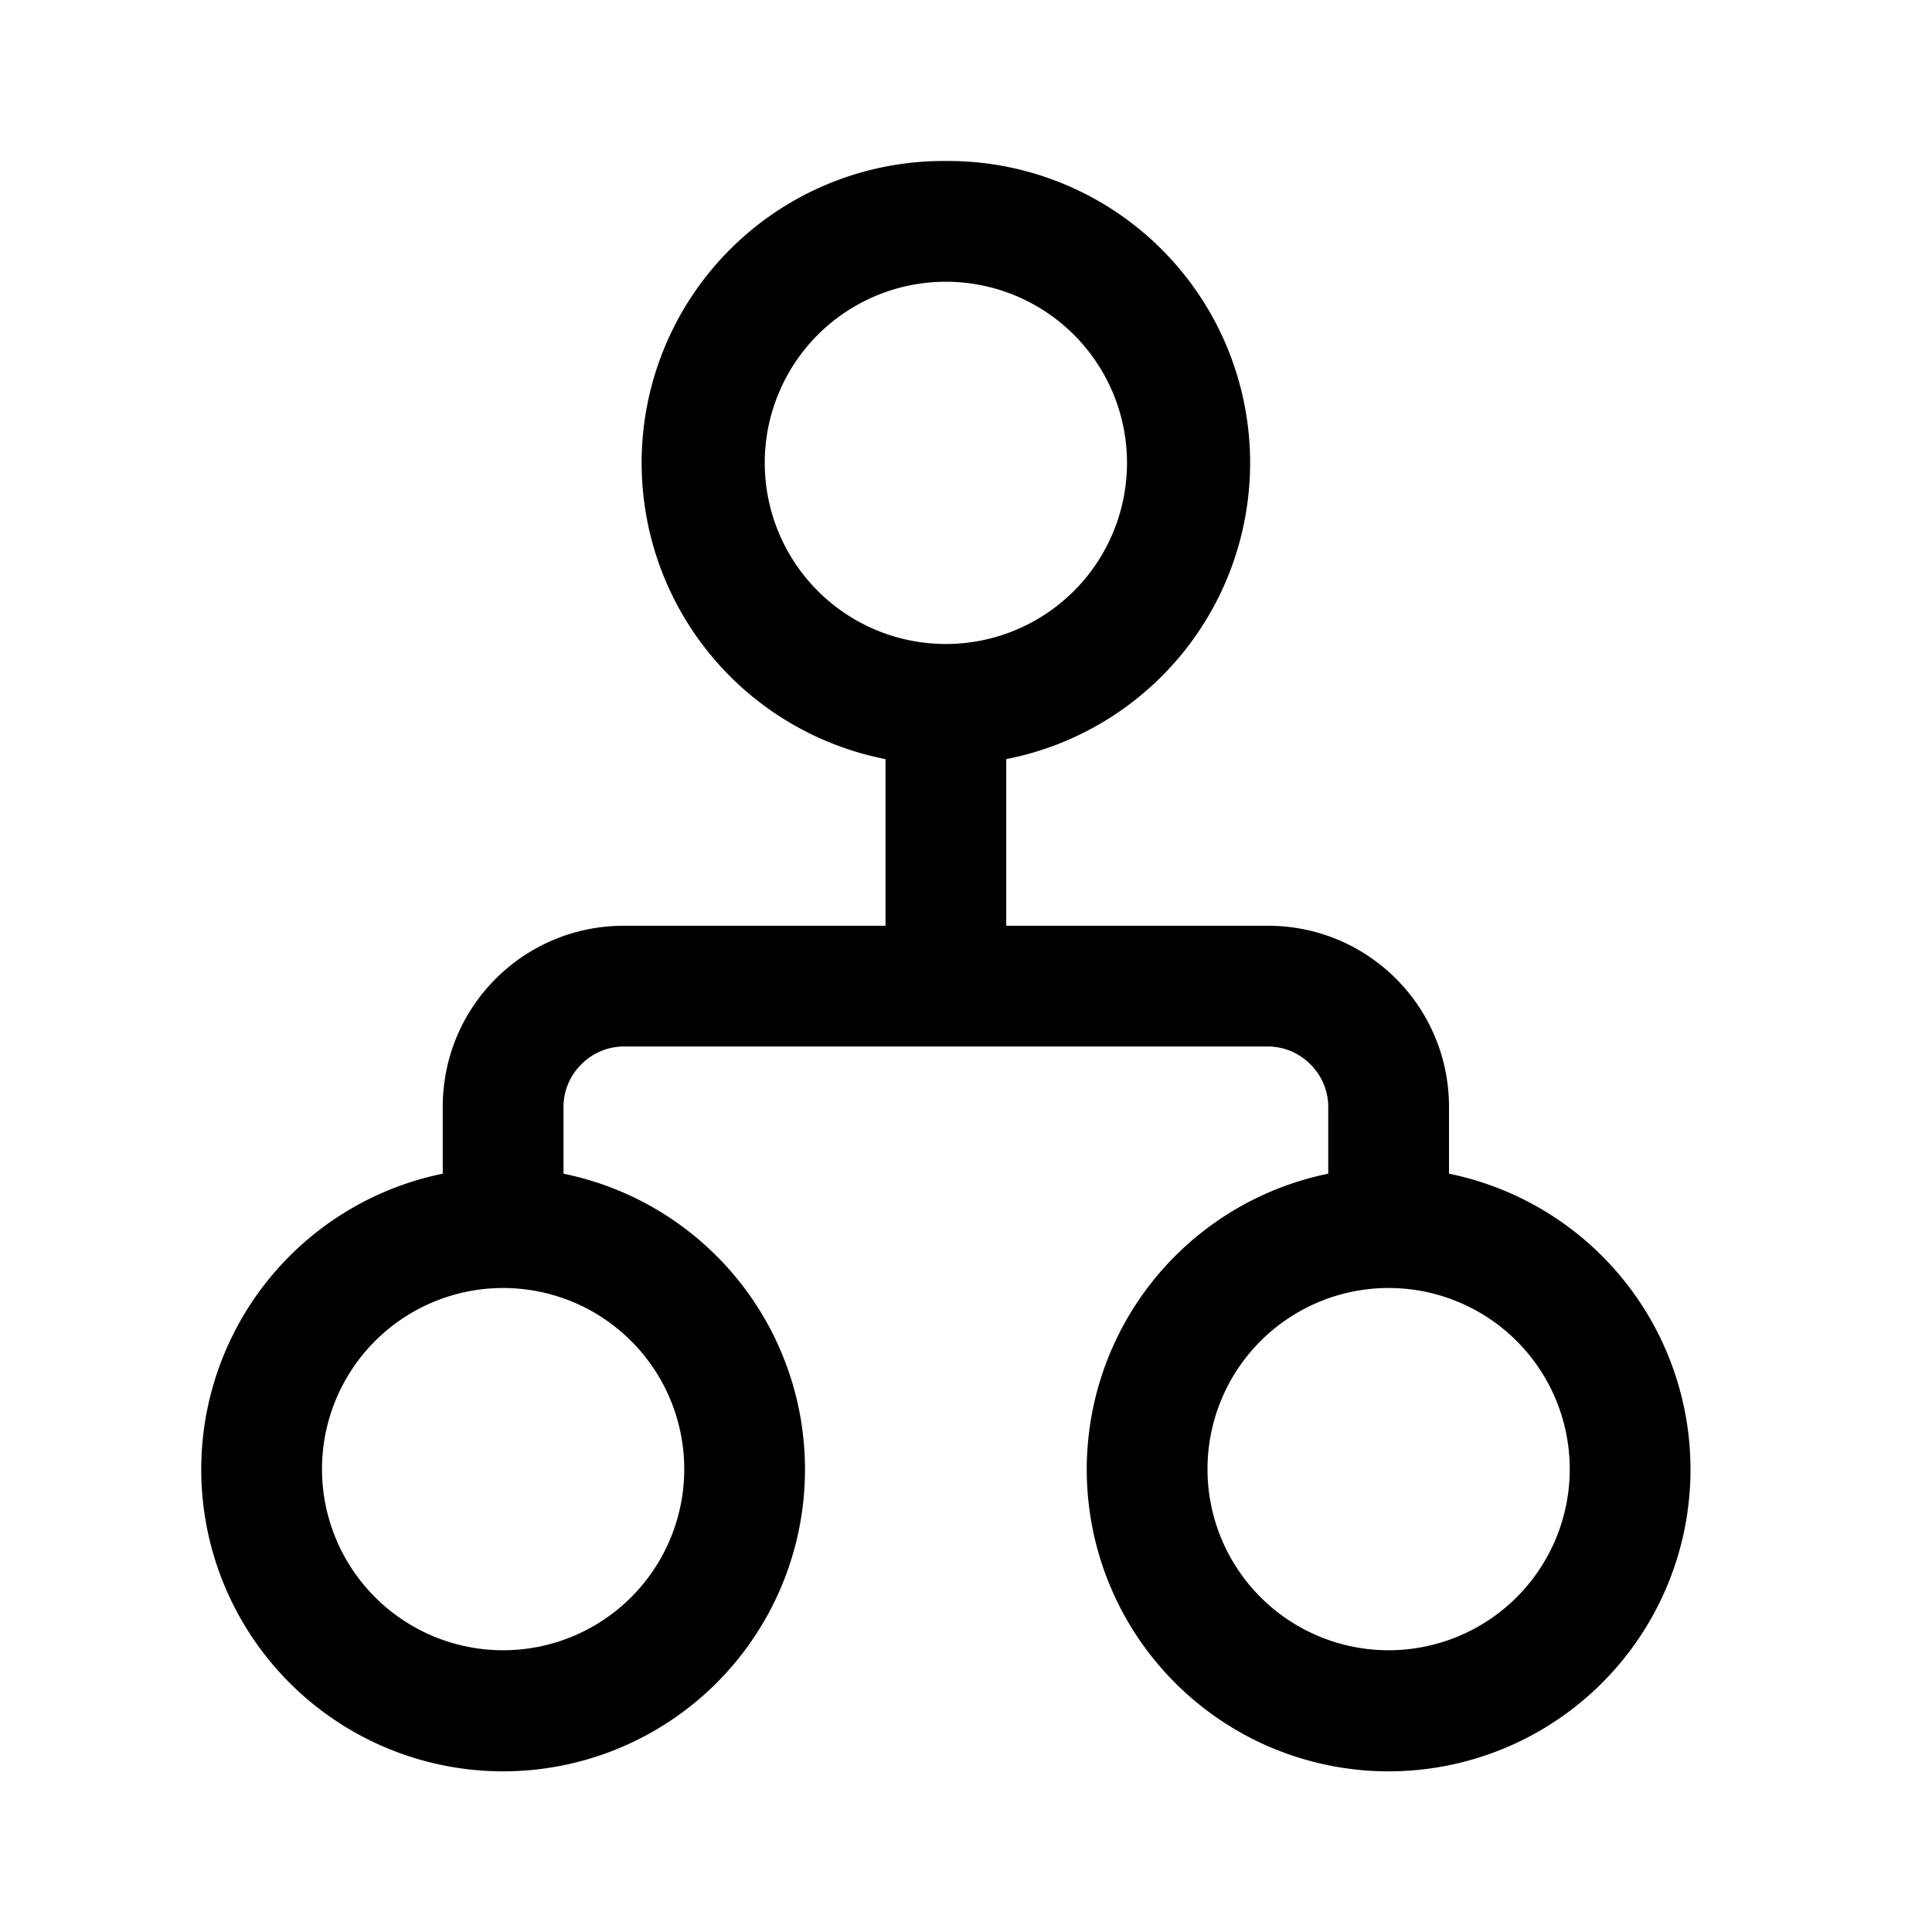
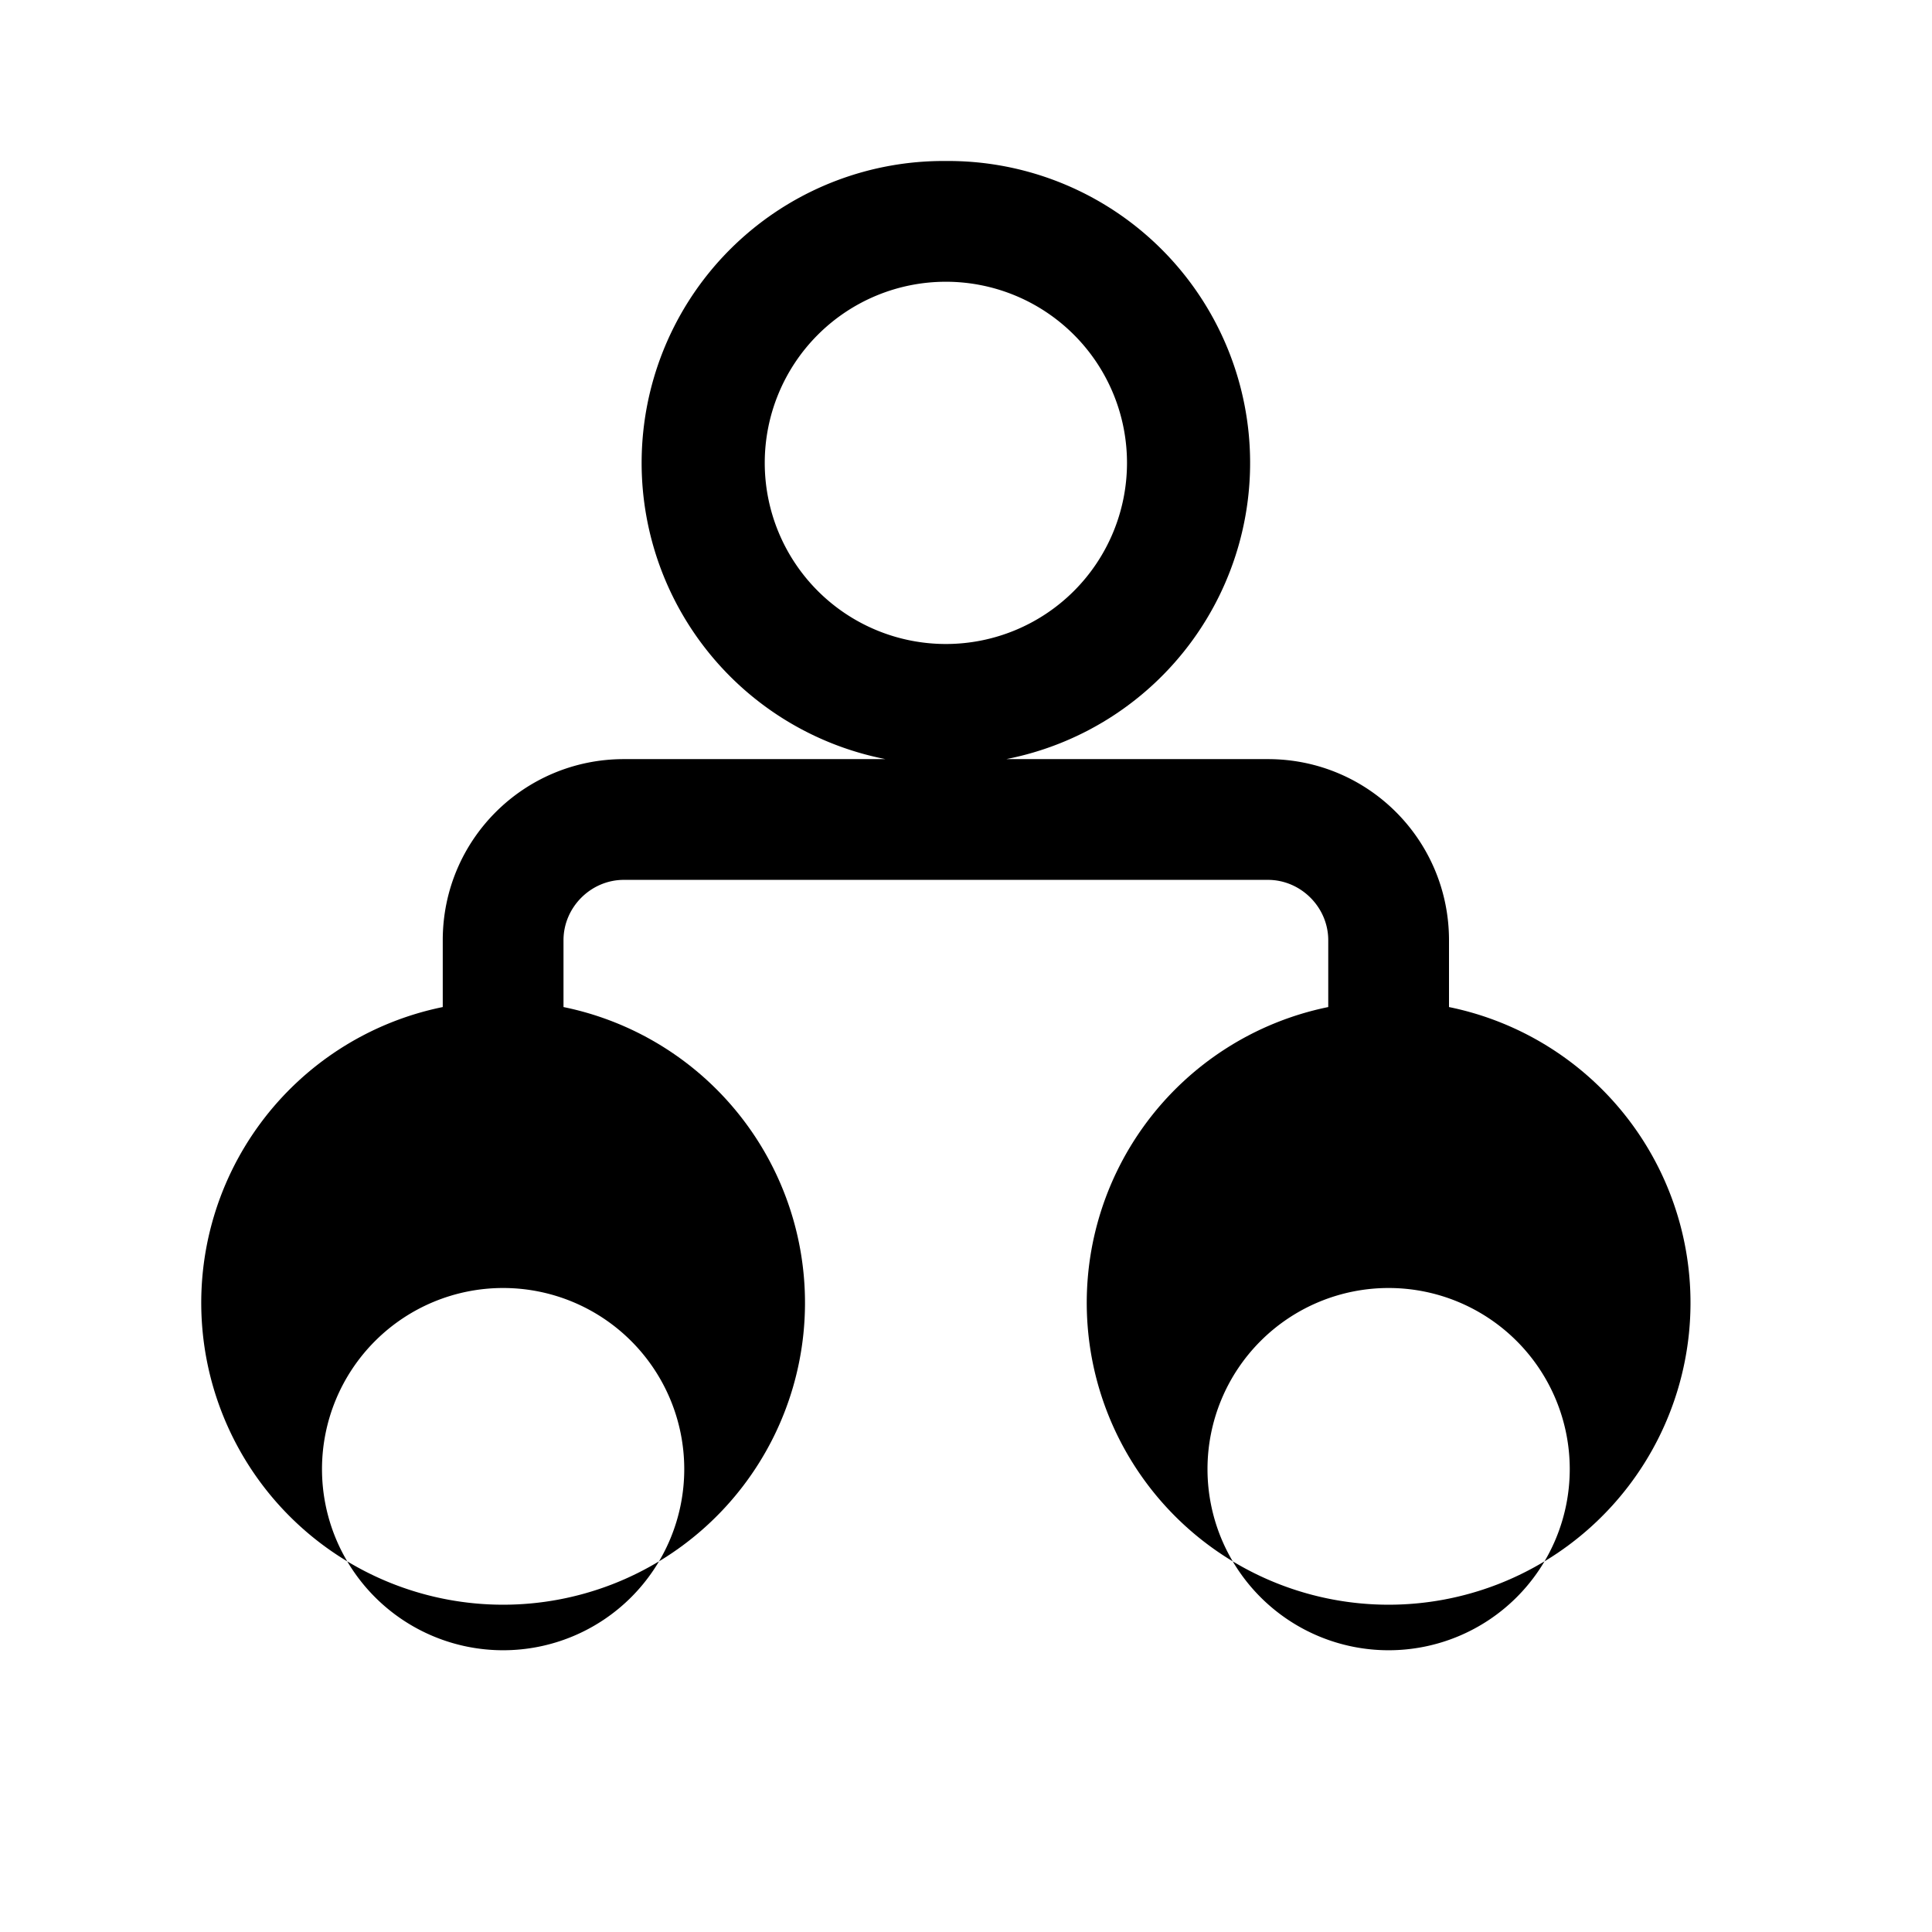
<svg xmlns="http://www.w3.org/2000/svg" width="24" height="24" viewBox="0 0 24 24">
-   <path d="M11.75 2A3.75 3.75 0 0 0 11 9.43v2.07H7.75c-1.24 0-2.25 1-2.25 2.25v.83a3.75 3.75 0 1 0 1.5 0v-.83c0-.41.34-.75.75-.75h8c.41 0 .75.34.75.75v.83a3.75 3.75 0 1 0 1.5 0v-.83c0-1.24-1-2.25-2.25-2.25H12.5V9.43A3.75 3.75 0 0 0 11.75 2ZM9.5 5.75a2.25 2.25 0 1 1 4.5 0 2.25 2.25 0 0 1-4.5 0ZM4 18.25a2.25 2.25 0 1 1 4.5 0 2.25 2.25 0 0 1-4.5 0ZM17.25 16a2.25 2.25 0 1 1 0 4.5 2.25 2.25 0 0 1 0-4.5Z" />
+   <path d="M11.75 2A3.75 3.75 0 0 0 11 9.43H7.75c-1.24 0-2.25 1-2.25 2.25v.83a3.75 3.75 0 1 0 1.5 0v-.83c0-.41.34-.75.75-.75h8c.41 0 .75.34.75.75v.83a3.75 3.75 0 1 0 1.5 0v-.83c0-1.24-1-2.25-2.25-2.25H12.5V9.43A3.75 3.75 0 0 0 11.75 2ZM9.5 5.75a2.25 2.25 0 1 1 4.5 0 2.25 2.25 0 0 1-4.5 0ZM4 18.25a2.25 2.25 0 1 1 4.5 0 2.25 2.25 0 0 1-4.5 0ZM17.25 16a2.25 2.25 0 1 1 0 4.5 2.25 2.25 0 0 1 0-4.5Z" />
</svg>